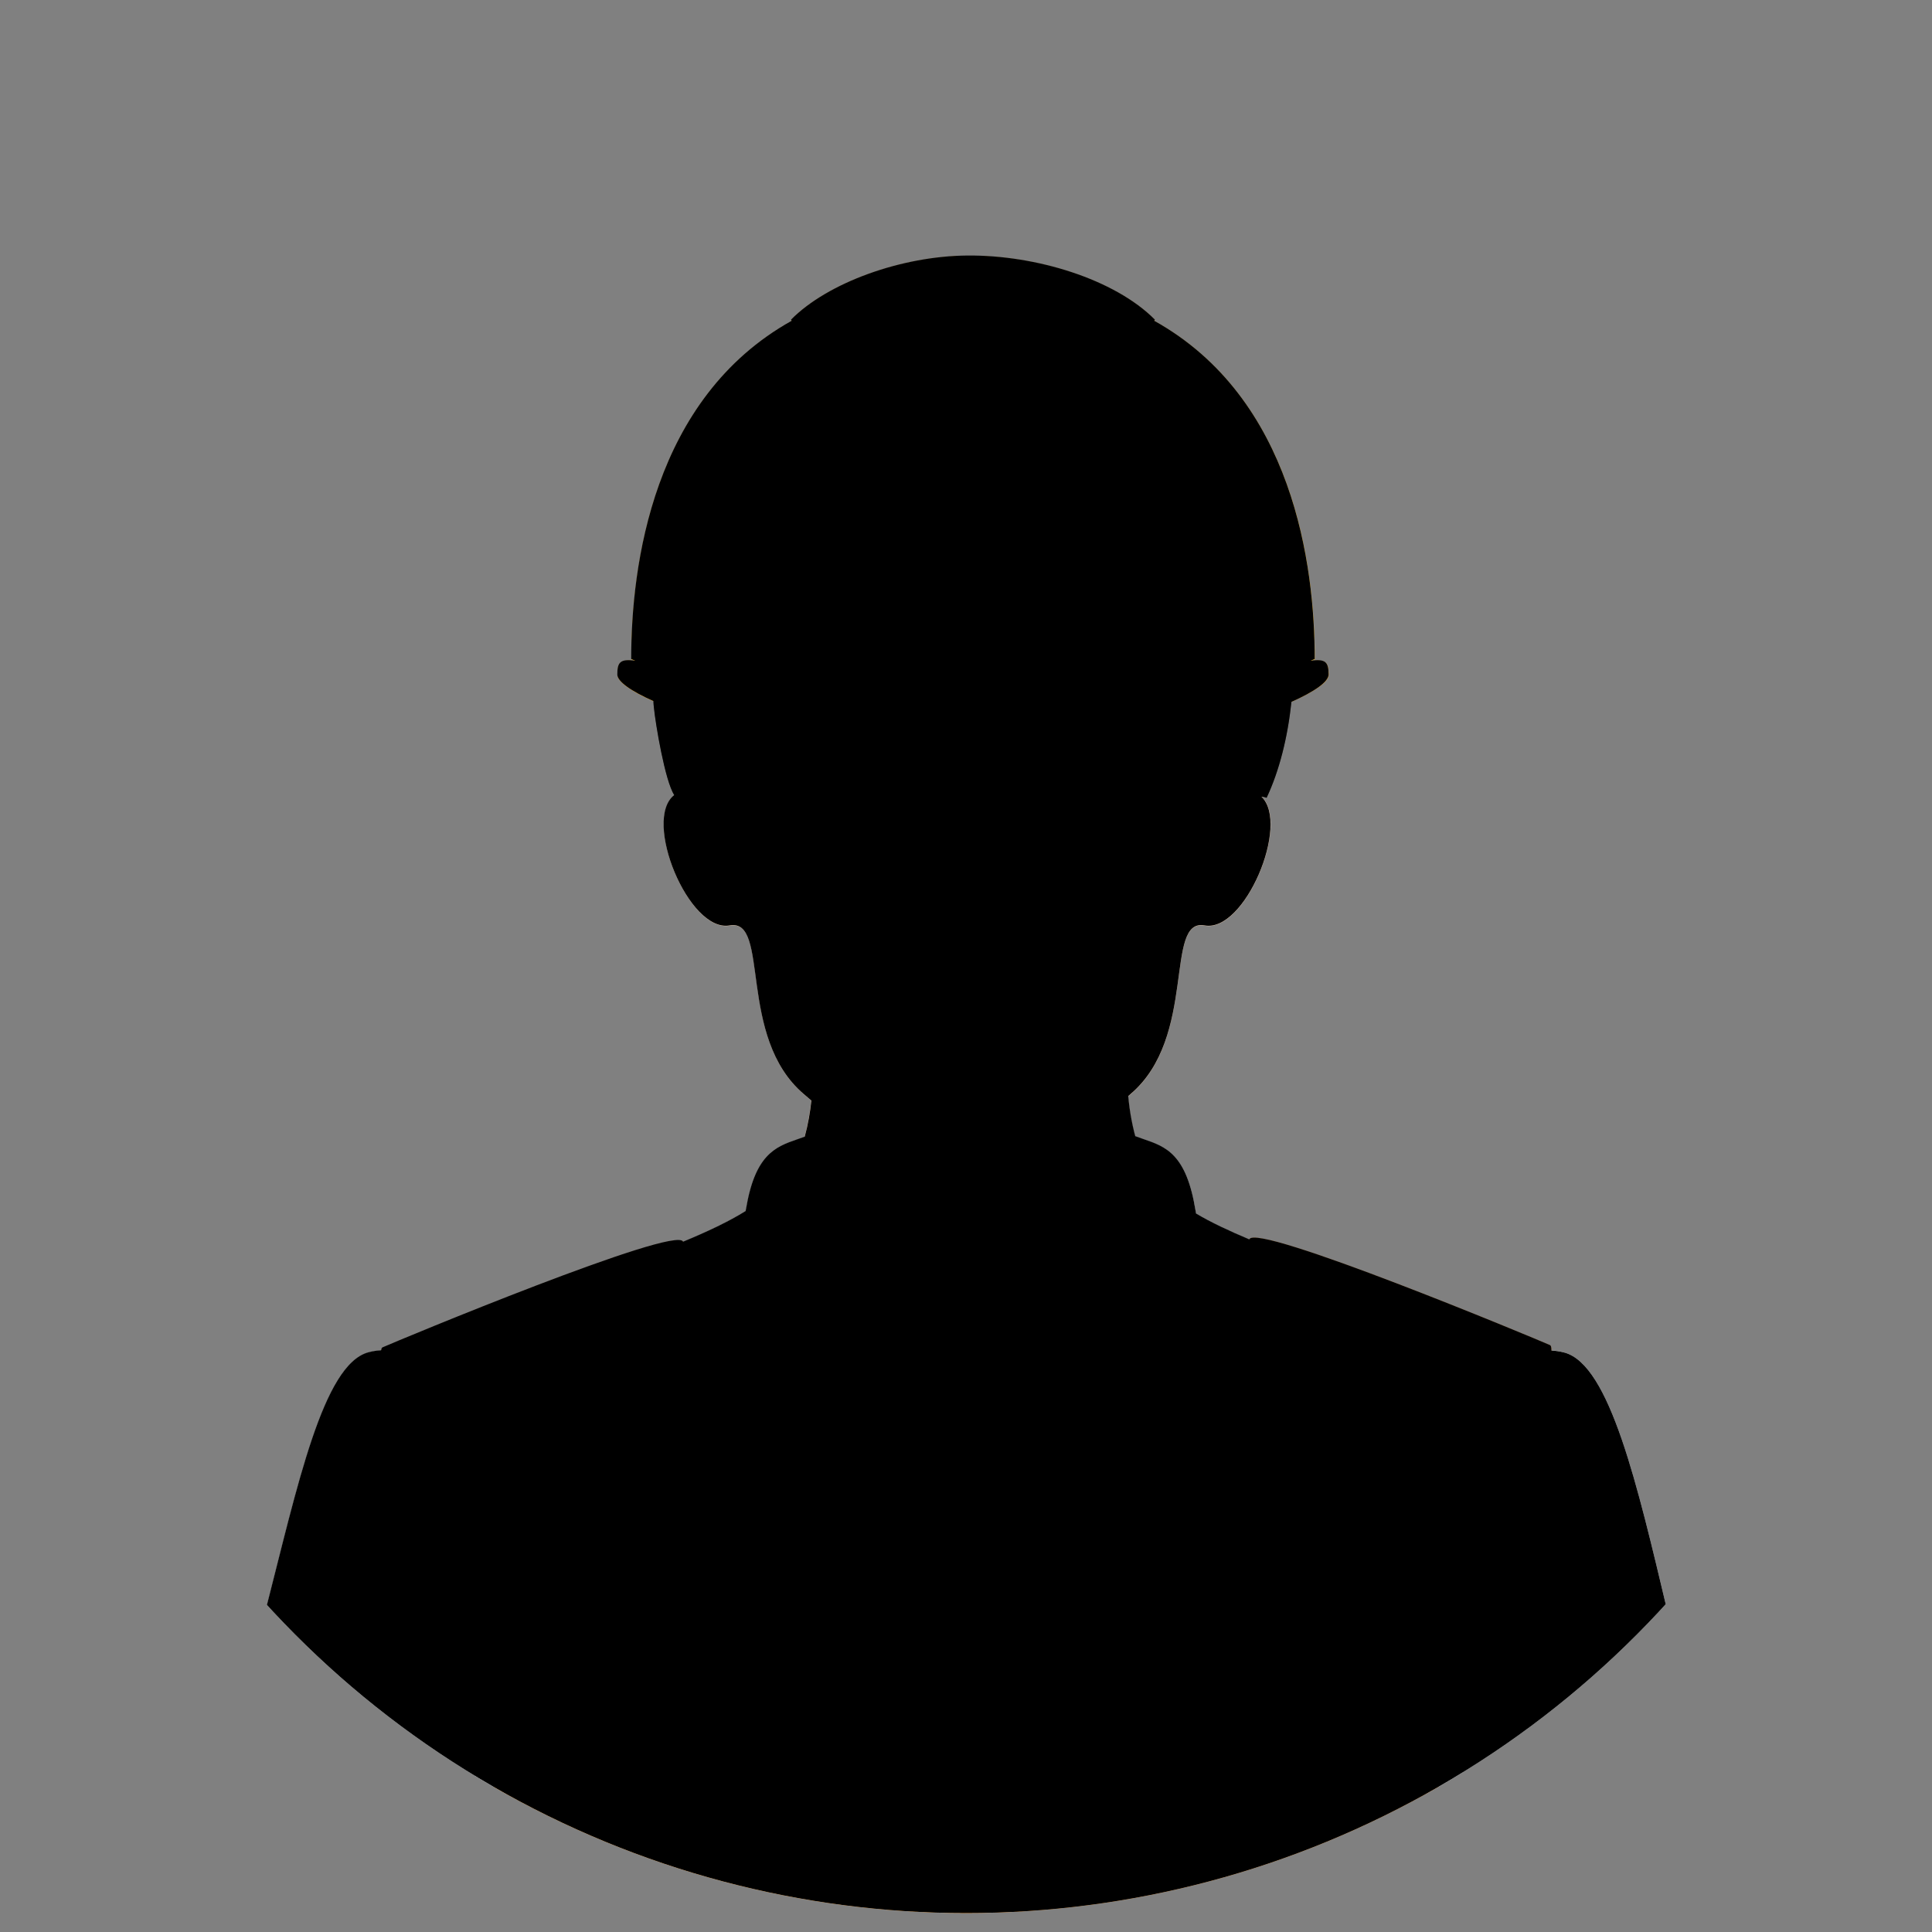
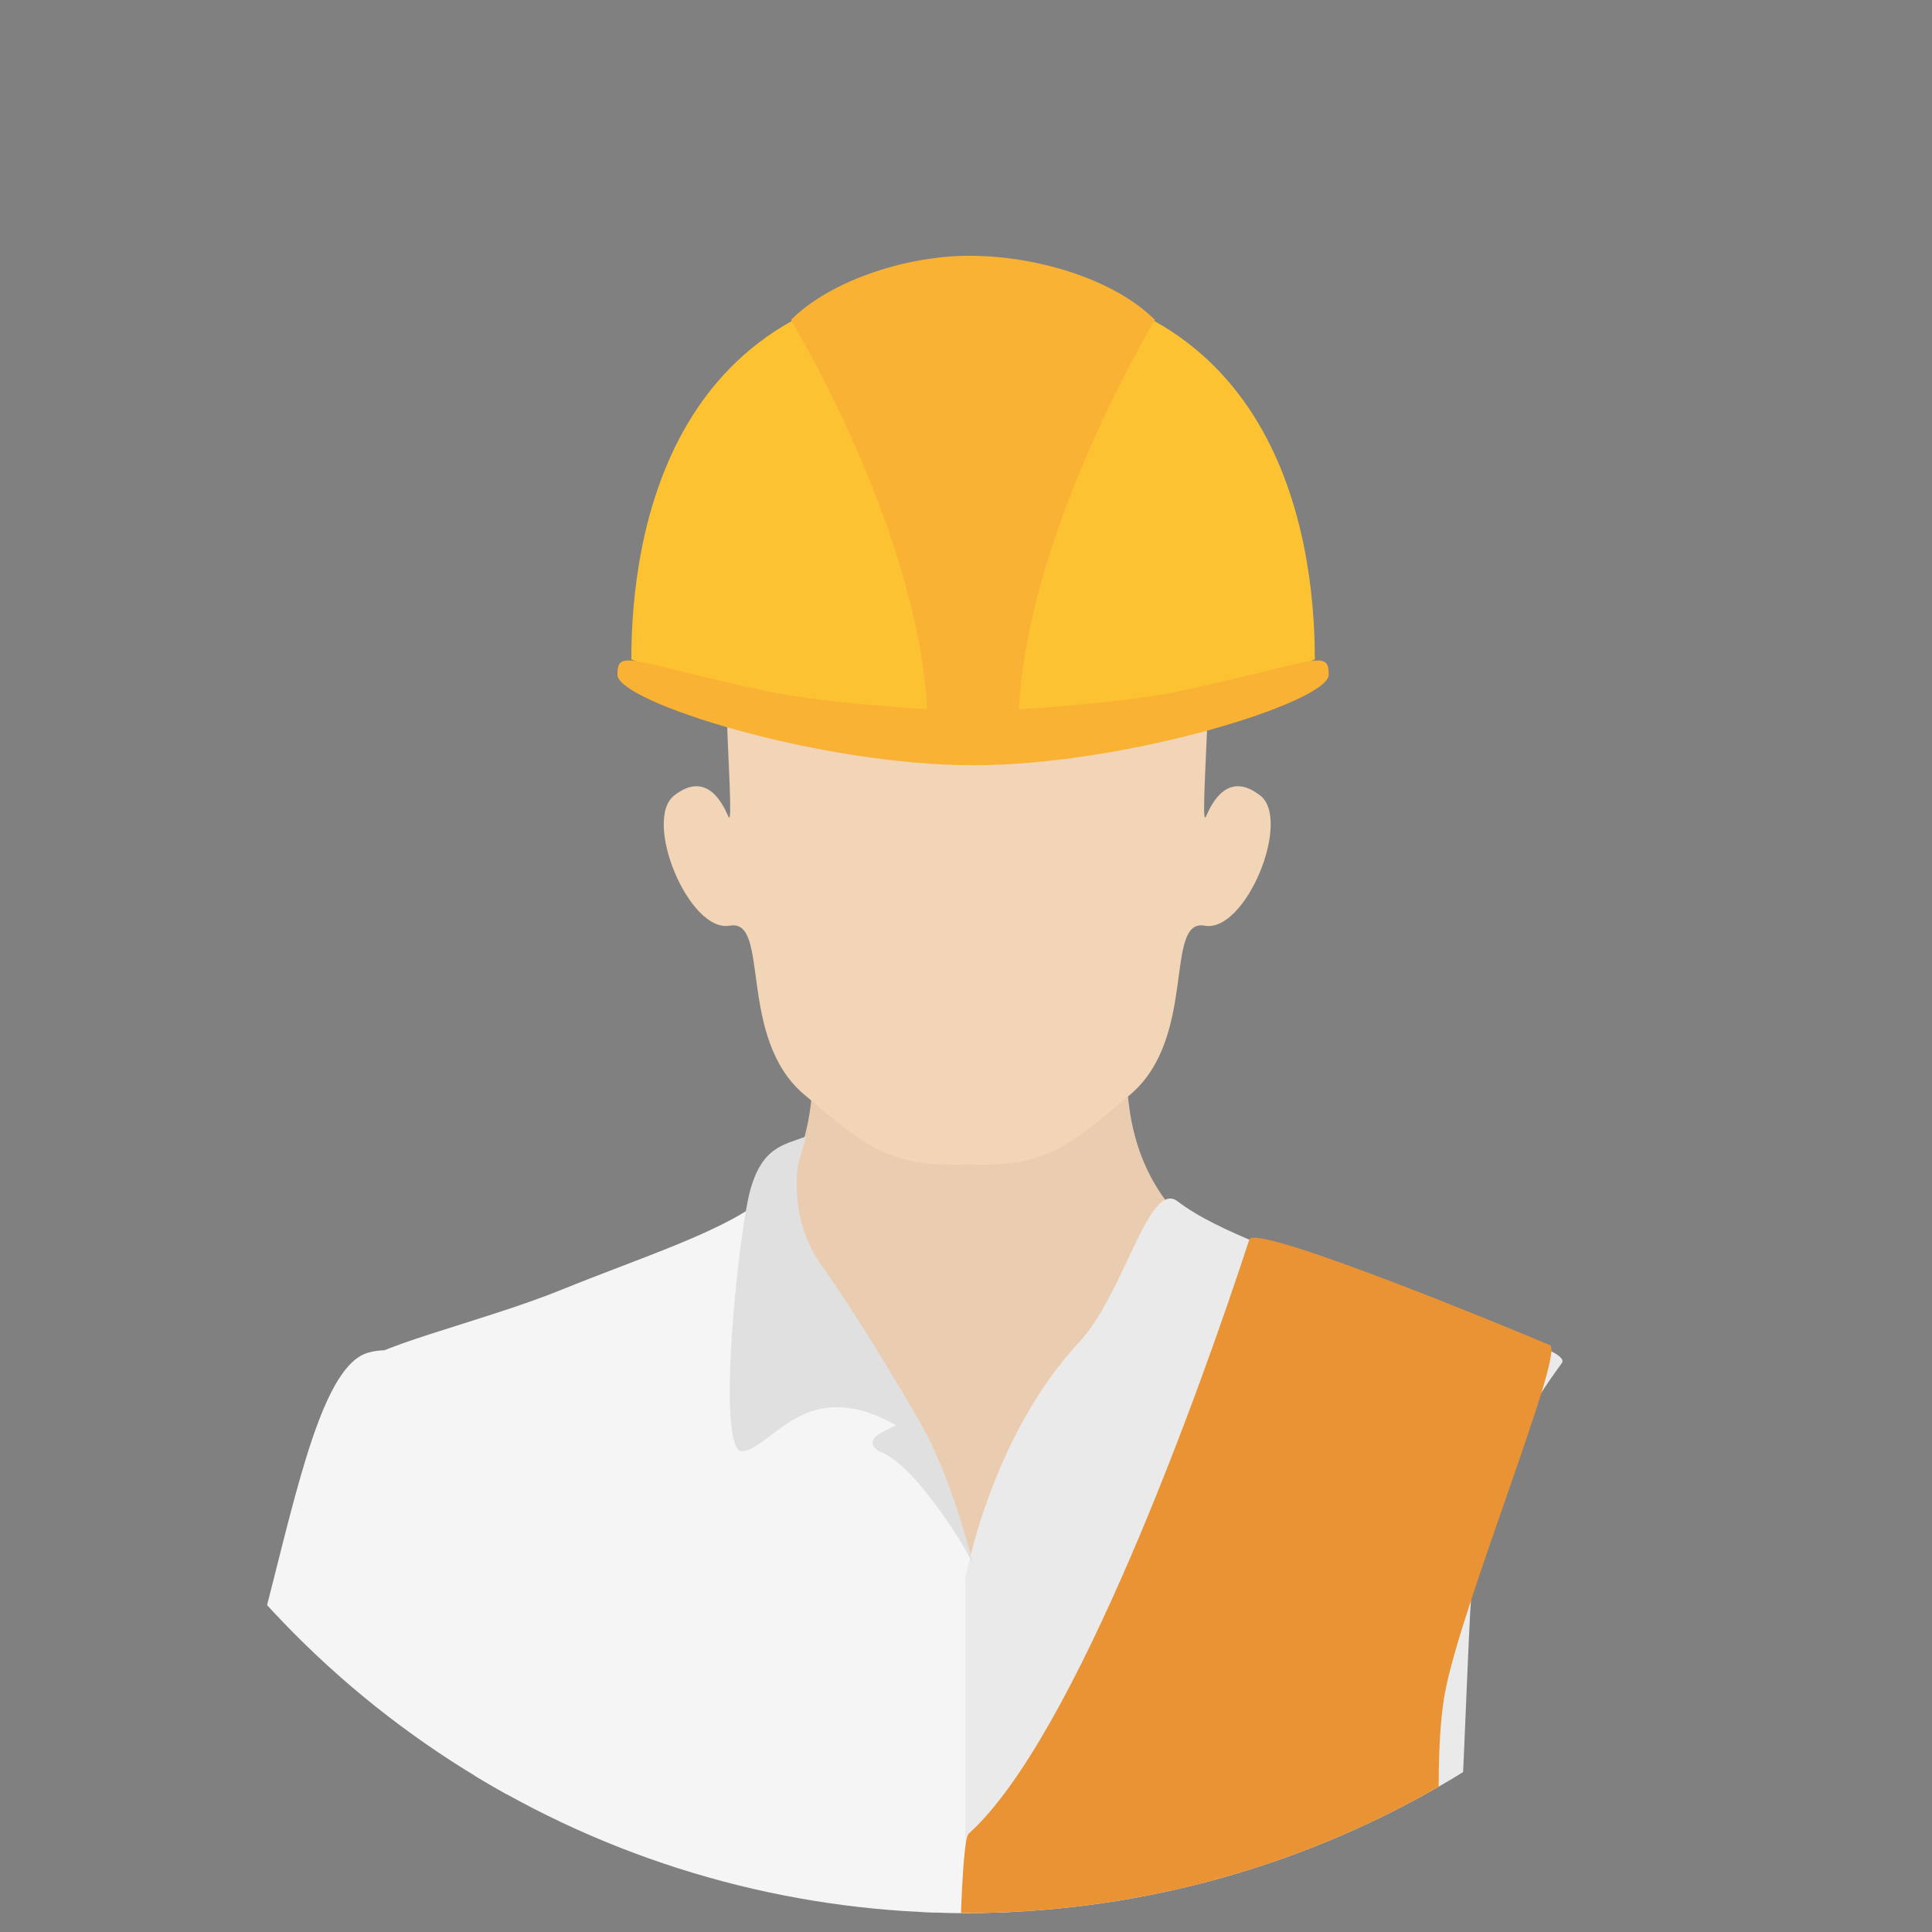
<svg xmlns="http://www.w3.org/2000/svg" version="1.1" viewBox="0 0 141.84 141.84">
  <rect x="0" y="0" width="141.84" height="141.84" fill="#808080" stroke="none" />
  <defs>
    <style>
      .st0 {
        fill: #f7a037;
      }

      .st1 {
        fill: #eaccb0;
      }

      .st2 {
        fill: #f2d4b6;
      }

      .st3 {
        fill: none;
      }

      .st4 {
        fill: #e0e0e0;
      }

      .st5, .st6 {
        isolation: isolate;
      }

      .st7 {
        fill: #534d46;
      }

      .st8 {
        fill: #fcc232;
      }

      .st6 {
        mix-blend-mode: color;
      }

      .st9 {
        fill: #f9b234;
      }

      .st10 {
        fill: #f5f5f5;
      }

      .st11 {
        fill: #ea9334;
      }

      .st12 {
        fill: #eaeaea;
      }

      .st13 {
        clip-path: url(#clippath);
      }
    </style>
    <clipPath id="clippath">
      <circle class="st3" cx="70.92" cy="70.92" r="69.53" />
    </clipPath>
  </defs>
  <g class="st5">
    <g id="Calque_1">
      <g class="st13">
        <g>
          <path class="st1" d="M45.66,99.32c-.6,1.3,15.46,27.04,22.55,42h5.97c7.17-15.37,23.69-42.66,23.08-43.96-.74-1.6,2.25-.12-6.69-5s-7.76-13.59-7.84-16.07h-23.06c-.08,2.48,1.11,11.19-7.84,16.07-8.94,4.88-5.45,5.36-6.19,6.96h.02Z" />
          <path class="st10" d="M34.34,118.46c.29,5.77.54,14.46,1.16,22.86h35.81l-.05-27s-6.23-11.45-10.79-19.71c-2.35-4.25-2.51-8.06-4.66-6.41-2.96,2.29-8.88,4.17-14.64,6.51-5.76,2.34-15.08,4.46-14.36,5.54s6.98,7.59,7.52,18.21h.01Z" />
          <path class="st12" d="M106.77,141.32c.62-8.41.86-17.09,1.16-22.86.54-10.62,6.02-17.32,6.74-18.4s-7.82-3.01-13.57-5.35-11.67-4.22-14.64-6.51c-2.12-1.64-3.93,6.79-7.2,10.3-6.6,7.09-8.39,17.43-8.39,17.43v25.38h35.91-.01Z" />
          <path class="st10" d="M36.75,141.32c.84-12.56.96-28.82-.94-32.06-3.16-5.38-4.19-11.18-8.75-9.96-3.34.89-5.21,9.82-7.54,18.89-1.45,5.65-3.32,15.24-5.13,23.13h22.36Z" />
-           <path class="st10" d="M127.52,141.32c-1.81-7.89-3.91-17.99-5.13-23.13-2.17-9.11-4.2-18-7.54-18.89-4.56-1.22-5.59,4.58-8.75,9.96-1.9,3.24-1.78,19.5-.94,32.06h22.36Z" />
          <path class="st11" d="M105.85,141.32c-.15-6.24-.53-12.84.23-17.02,1.14-6.3,8.83-25.04,7.71-25.54s-21.65-9.04-22.07-7.76c-3.6,11.03-12.78,36.59-20.61,43.63-.27.25-.46,2.8-.59,6.69,0,0,35.33,0,35.33,0Z" />
-           <path class="st4" d="M87.49,87.53c-.87-3.36-2.53-3.48-4.15-4.1l.58,1.99s.8,3.99-1.72,7.5c-2.2,3.06-5.6,8.65-7.24,11.56h0c-.08.13-.15.28-.23.42-.03.06-.07.13-.1.18-.05.09-.1.19-.15.28-.2.38-.34.66-.41.83-1.83,3.87-2.98,8.67-2.98,8.67,0,0,.69-2.8,3.61-5.49,2.36-2.17,3.26-2.8,3.26-2.8,0,0,1.31-.65-.23-1.44l-.99-.49c6.6-3.74,9,1.57,11.25,1.91,2.02.3.37-15.66-.5-19.01h0Z" />
          <path class="st2" d="M92.5,58.39c-2.35-1.82-3.53.55-3.96,1.55-.52,1.21.64-11.3,0-14.76-.6-3.23-12.76-1.22-18.03-1.09h-.69c-5.07-.13-15.75-2.14-16.35,1.09-.64,3.46.52,15.97,0,14.76-.43-1-1.61-3.37-3.96-1.55s1.07,10.11,4.07,9.57c3-.55.51,8.2,5.45,12.39,4.7,3.99,6.29,5.33,11.98,5.14,5.69.2,7.28-1.15,11.98-5.14,4.94-4.19,2.45-12.94,5.45-12.39s6.42-7.75,4.07-9.57h-.01Z" />
-           <path class="st7" d="M52.82,64.44c-.44.11-.14-2.47-1.61-4.69-1.16-1.75-1.7-1.37-1.7-1.37-.68-1.03-1.37-5.24-1.49-6.39-.27-2.67-.04-4.54.18-6.38.43-3.55,2.58-8.12,5.18-10.65,2.01-1.96,4.54-3.28,7.22-4.22,5.2-1.82,8.83-1.54,15.18-.77,1.26.15,3.35.83,4.61.71,1.51-.14,3.11-1.91,2.75-3.09,3.84,4.36,7.71,6.81,10.14,12.04s2.16,13.72-.29,18.94c-1.2-.42-2.16.63-3.04,2.12-.89,1.49-.54,3.79-1.42,3.73-1.19-4.03-.92-7.62-.69-11.81-8.26,2.42-16.77,3.68-23.65-1.37-1.41-1.04-2.78-2.4-4.91-2.36-2.47.04-3.46,1.51-3.11,3.88.17,1.19.26,2.79.33,3.5.24,2.46-1.3,5.5-1.86,6.08-.37.38-1.27,1.95-1.8,2.09h-.02Z" />
          <path class="st8" d="M71.44,20.51c-22.34,0-25.09,18.79-25.09,27.9,0,0,3.06,1.42,8.57,2.28s16.52,1.99,16.52,1.99c0,0,11.01-1.14,16.52-1.99s8.57-2.28,8.57-2.28c0-9.11-2.75-27.9-25.09-27.9Z" />
          <path class="st9" d="M86.33,50.8c-4.45.95-14.89,1.49-14.89,1.49,0,0-10.45-.55-14.89-1.49-10.25-2.18-11.22-3.25-11.22-1.26s14.79,6.64,26.11,6.64,26.11-4.65,26.11-6.64-.96-.92-11.22,1.26Z" />
          <path class="st9" d="M58.08,23.49s9.48,15.66,9.99,28.84h6.73c.51-13.19,9.99-28.84,9.99-28.84-2.95-2.98-8.76-4.76-13.79-4.71-4.79.04-10.22,1.97-12.93,4.71h.01Z" />
-           <path class="st0" d="M36.03,141.32h35.33c-.13-3.78-.32-6.26-.59-6.5-7.83-7.04-17.01-32.6-20.61-43.63-.42-1.28-20.95,7.26-22.07,7.76s6.57,19.24,7.71,25.54c.75,4.14.39,10.66.23,16.84h0Z" />
          <path class="st4" d="M55.04,87.53c.87-3.36,2.53-3.48,4.15-4.1l-.58,1.99s-.8,3.99,1.72,7.5c2.2,3.06,5.6,8.65,7.24,11.56h0c.08.13.15.28.23.42.03.06.07.13.1.18.05.09.1.19.15.28.2.38.34.66.41.83,1.83,3.87,2.98,8.67,2.98,8.67,0,0-.95-2.17-3.61-5.49-2.01-2.5-3.26-2.8-3.26-2.8,0,0-1.3-.65.23-1.44l.99-.49c-6.6-3.74-9,1.57-11.25,1.91-2.02.3-.37-15.66.5-19.01h0Z" />
-           <path class="st6" d="M122.39,118.19c-2.17-9.11-4.2-18-7.54-18.89-.34-.09-.65-.13-.95-.15,0-.22-.02-.36-.11-.4-1.12-.5-21.65-9.04-22.07-7.76h0c-1.47-.62-2.8-1.24-3.91-1.9-.11-.66-.22-1.2-.32-1.58-.87-3.36-2.53-3.48-4.15-4.1l.2.67c-.4-1.27-.61-2.5-.71-3.61.06-.05.11-.09.16-.14,4.94-4.19,2.45-12.94,5.45-12.39,2.94.54,6.29-7.44,4.17-9.45.13,0,.25.03.38.08.94-1.99,1.55-4.46,1.82-7.04,1.71-.76,2.73-1.48,2.73-2.01,0-.89-.2-1.17-1.32-1.01.2-.08.3-.13.3-.13,0-6.84-1.55-19.13-11.78-24.83.03-.05.05-.08.05-.08-2.95-2.98-8.76-4.76-13.79-4.71-4.79.04-10.22,1.97-12.93,4.71,0,0,.02.03.05.08-10.22,5.7-11.78,18-11.78,24.83,0,0,.1.05.3.13-1.12-.16-1.32.12-1.32,1.01,0,.51.99,1.21,2.65,1.95,0,.17.02.34.04.51.11,1.14.81,5.36,1.49,6.39-2.35,1.82,1.07,10.11,4.07,9.57s.51,8.2,5.45,12.39c.19.16.37.31.55.47-.09.84-.24,1.73-.49,2.65-1.58.59-3.2.78-4.05,4.06-.09.34-.19.83-.29,1.4-1.25.78-2.83,1.52-4.59,2.25-.49-1.25-20.95,7.26-22.07,7.76-.06.02-.08.11-.1.21-.29.02-.6.06-.93.15-3.34.89-5.21,9.82-7.54,18.89-1.45,5.65-3.32,15.24-5.14,23.13h113.14c-1.81-7.89-3.91-17.99-5.13-23.13v.02Z" />
        </g>
      </g>
    </g>
  </g>
</svg>